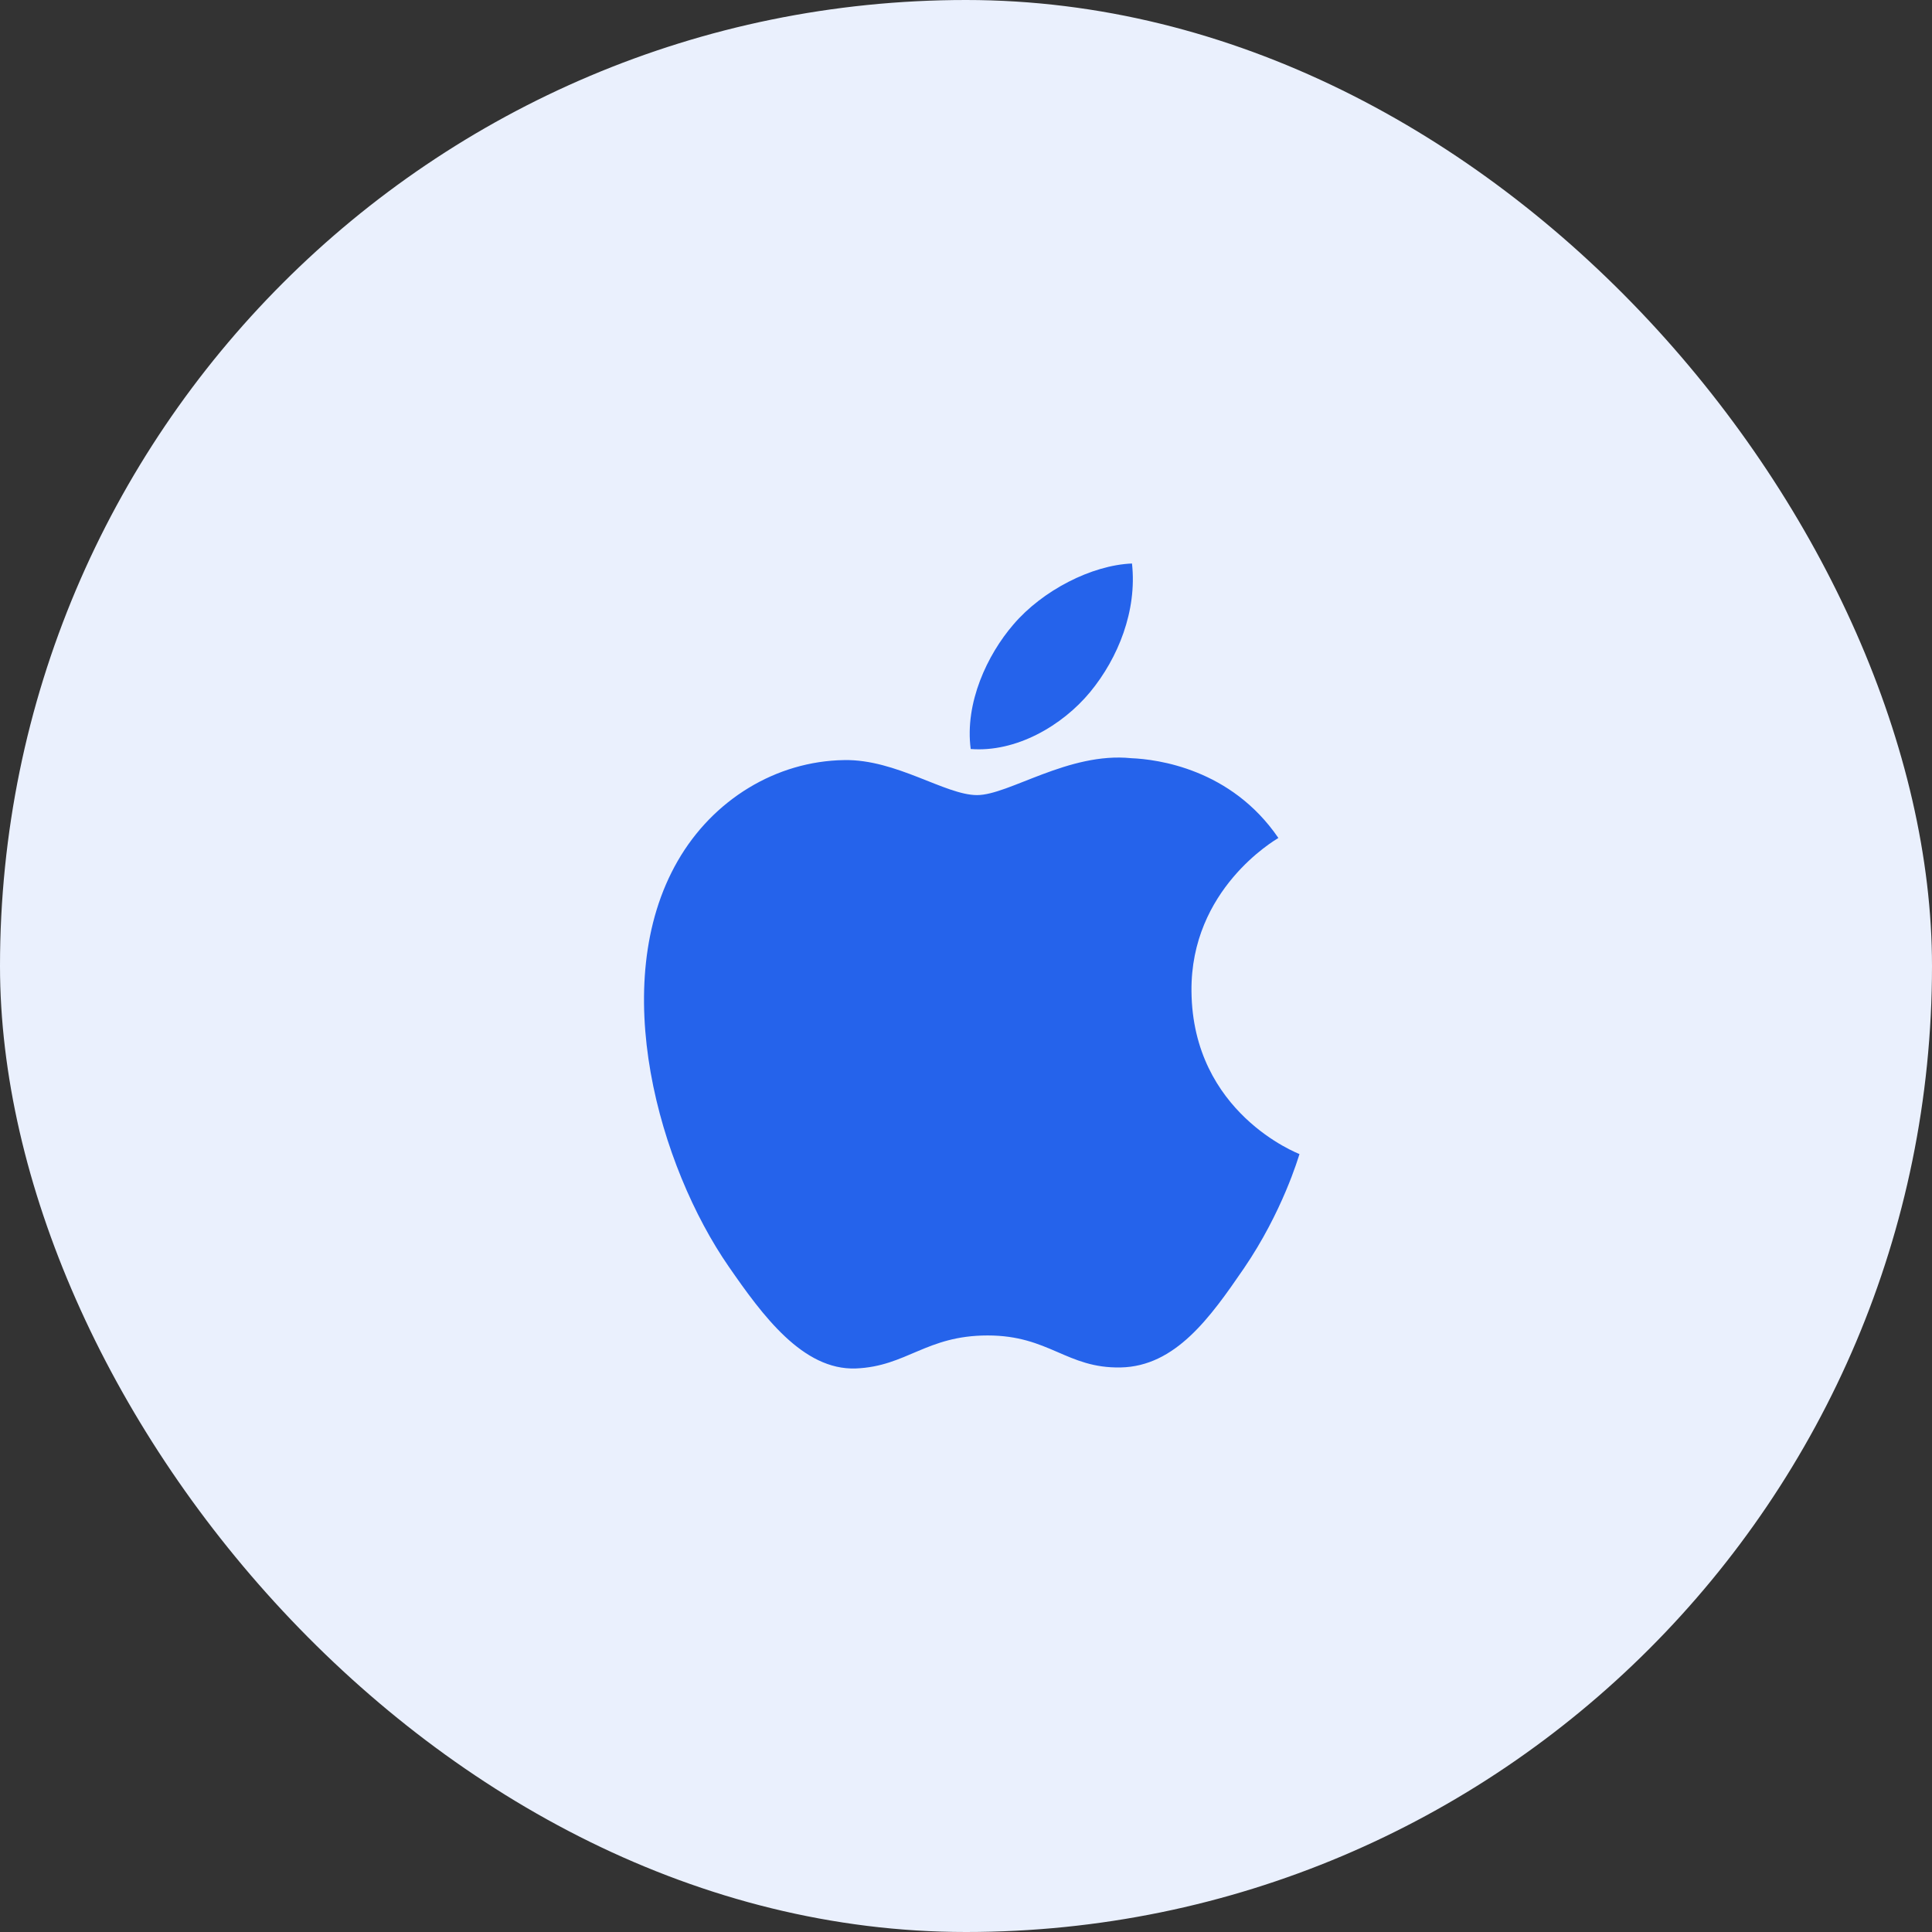
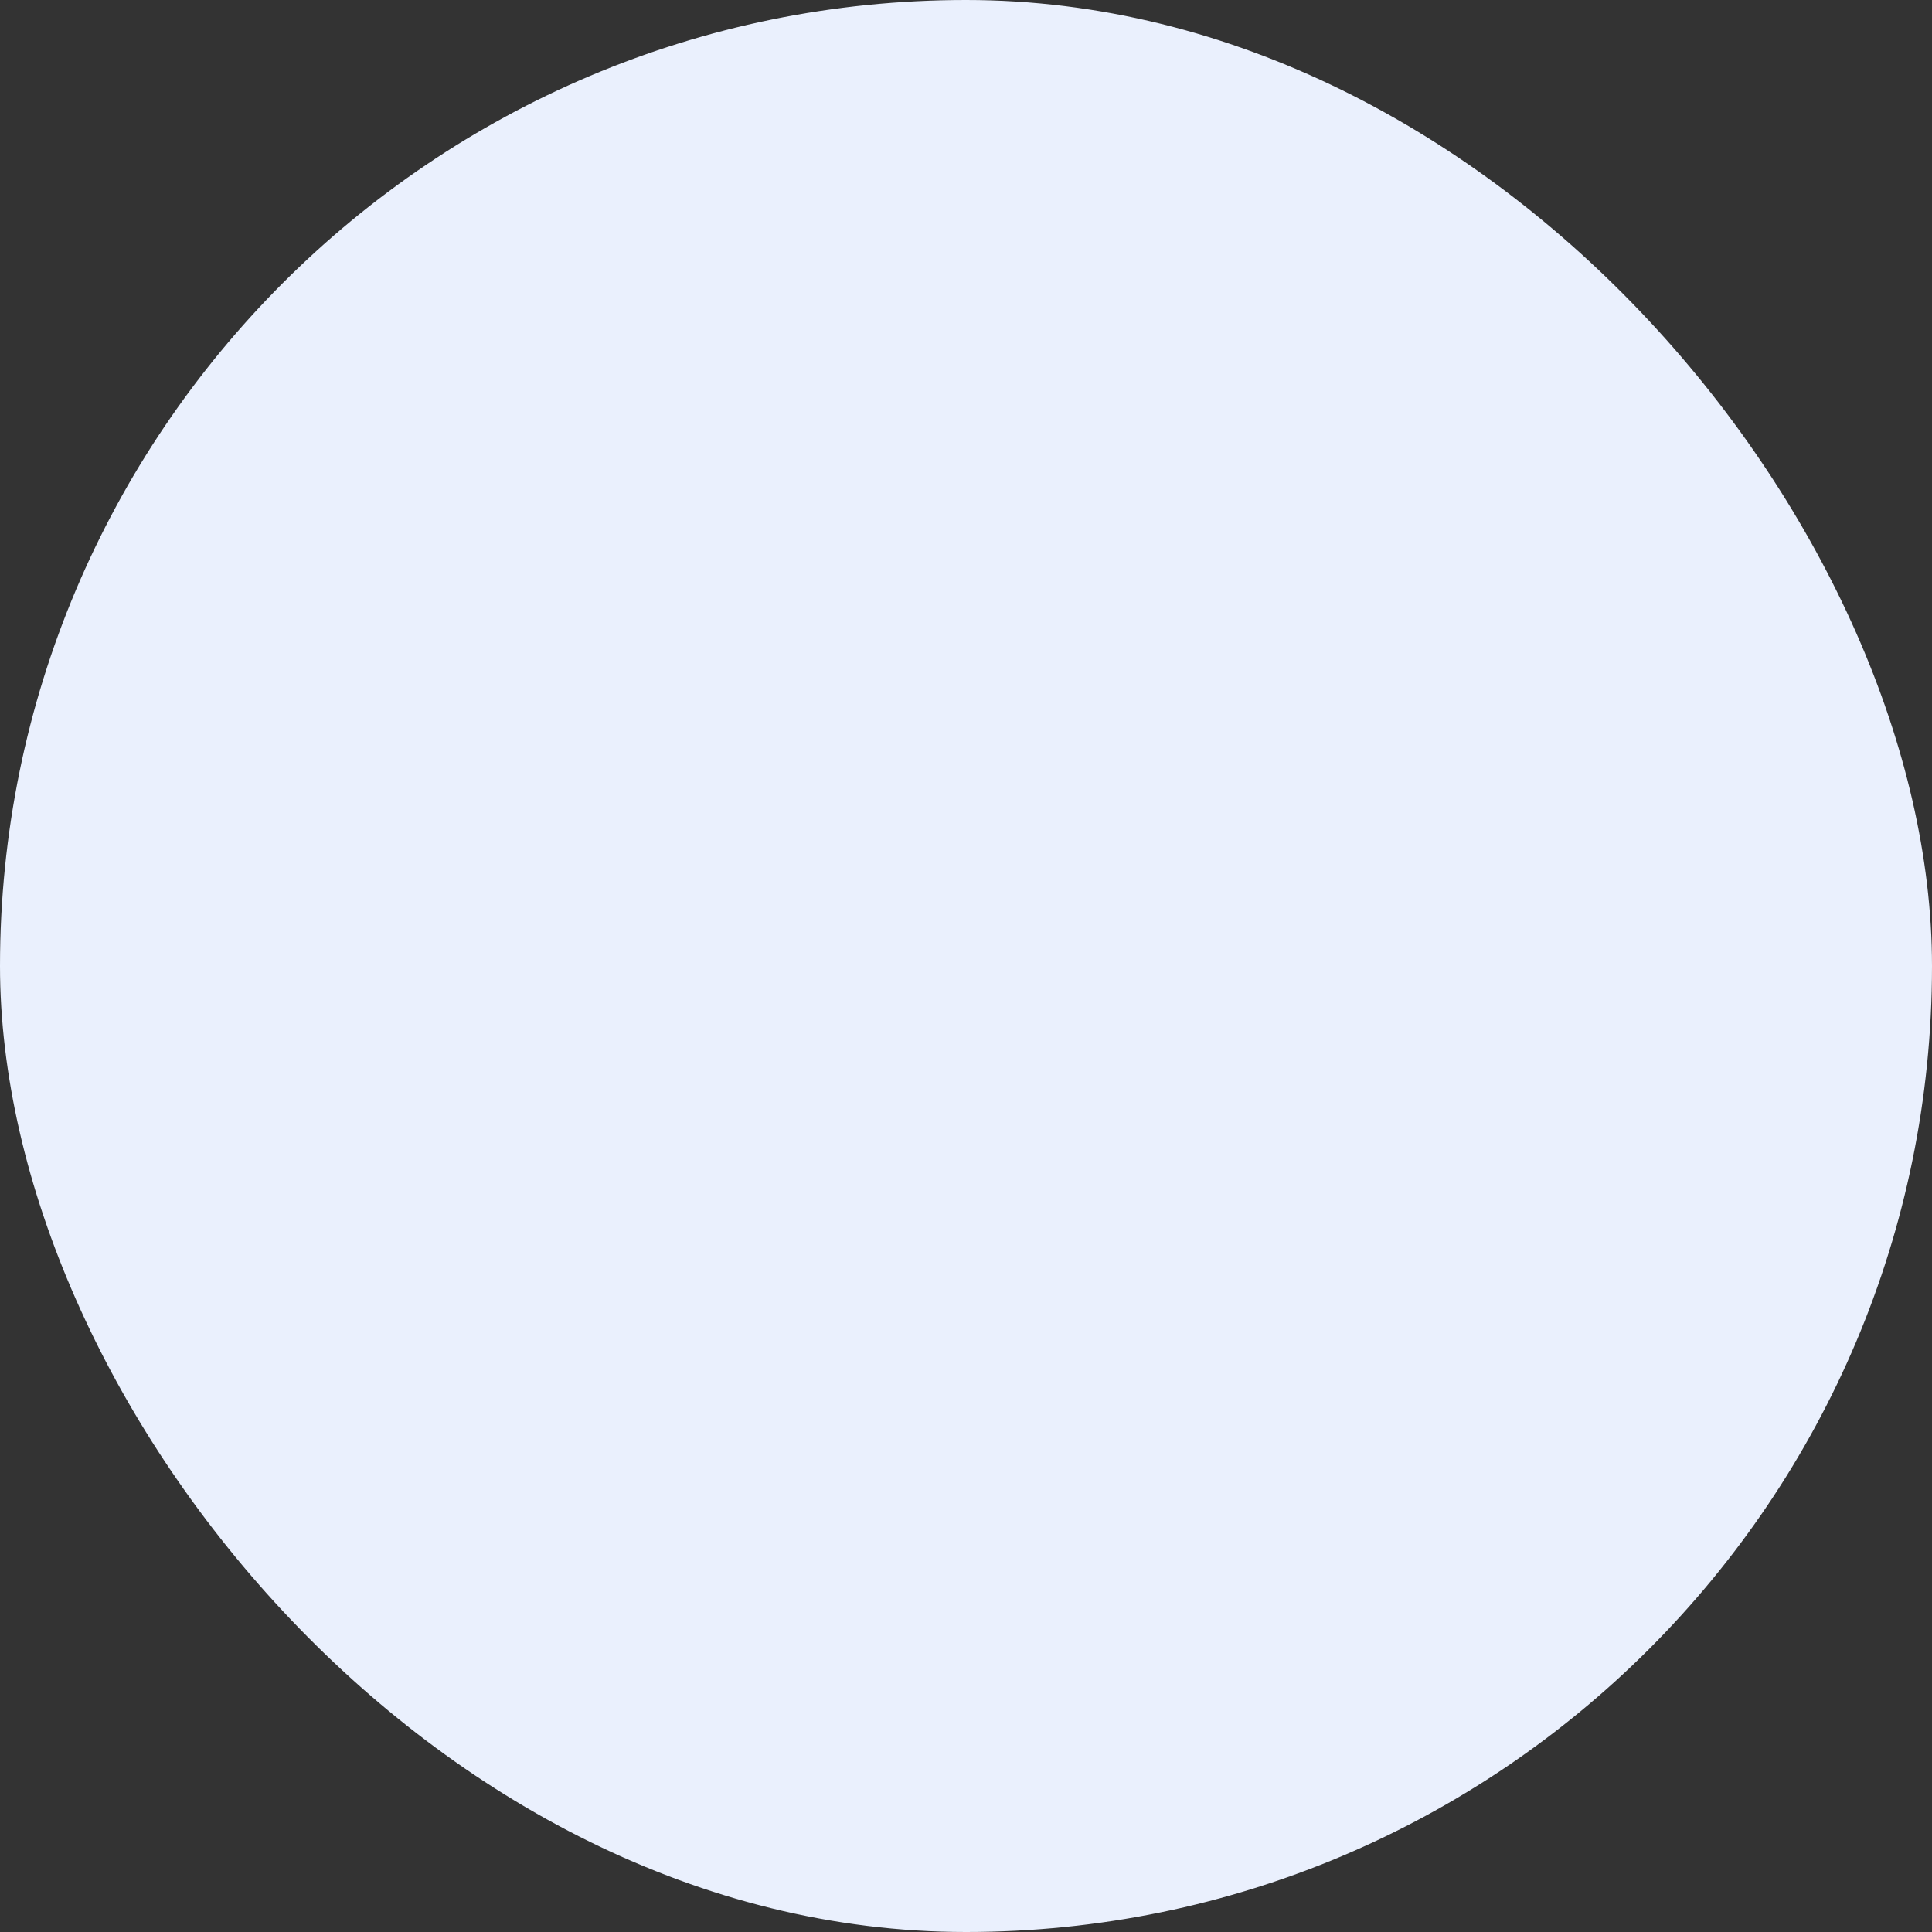
<svg xmlns="http://www.w3.org/2000/svg" width="48" height="48" viewBox="0 0 48 48" fill="none">
  <rect x="0" y="0" width="48" height="48" fill="#333333" stroke="none" />
  <rect width="48" height="48" rx="24" fill="#EAF0FD" />
-   <path d="M29.602 24.627C29.577 22.094 31.667 20.879 31.761 20.819C30.585 19.099 28.756 18.864 28.104 18.837C26.546 18.679 25.065 19.754 24.274 19.754C23.486 19.754 22.266 18.86 20.974 18.884C19.277 18.909 17.711 19.871 16.837 21.391C15.074 24.452 16.386 28.986 18.105 31.468C18.945 32.683 19.947 34.047 21.262 33.999C22.528 33.948 23.007 33.179 24.538 33.179C26.069 33.179 26.499 33.999 27.84 33.974C29.202 33.948 30.066 32.736 30.901 31.517C31.865 30.108 32.262 28.742 32.285 28.672C32.255 28.659 29.628 27.652 29.602 24.627ZM27.084 17.194C27.782 16.347 28.253 15.172 28.124 14C27.119 14.041 25.9 14.67 25.179 15.514C24.531 16.264 23.965 17.46 24.117 18.609C25.239 18.696 26.385 18.038 27.084 17.194Z" fill="#2563EB" />
</svg>